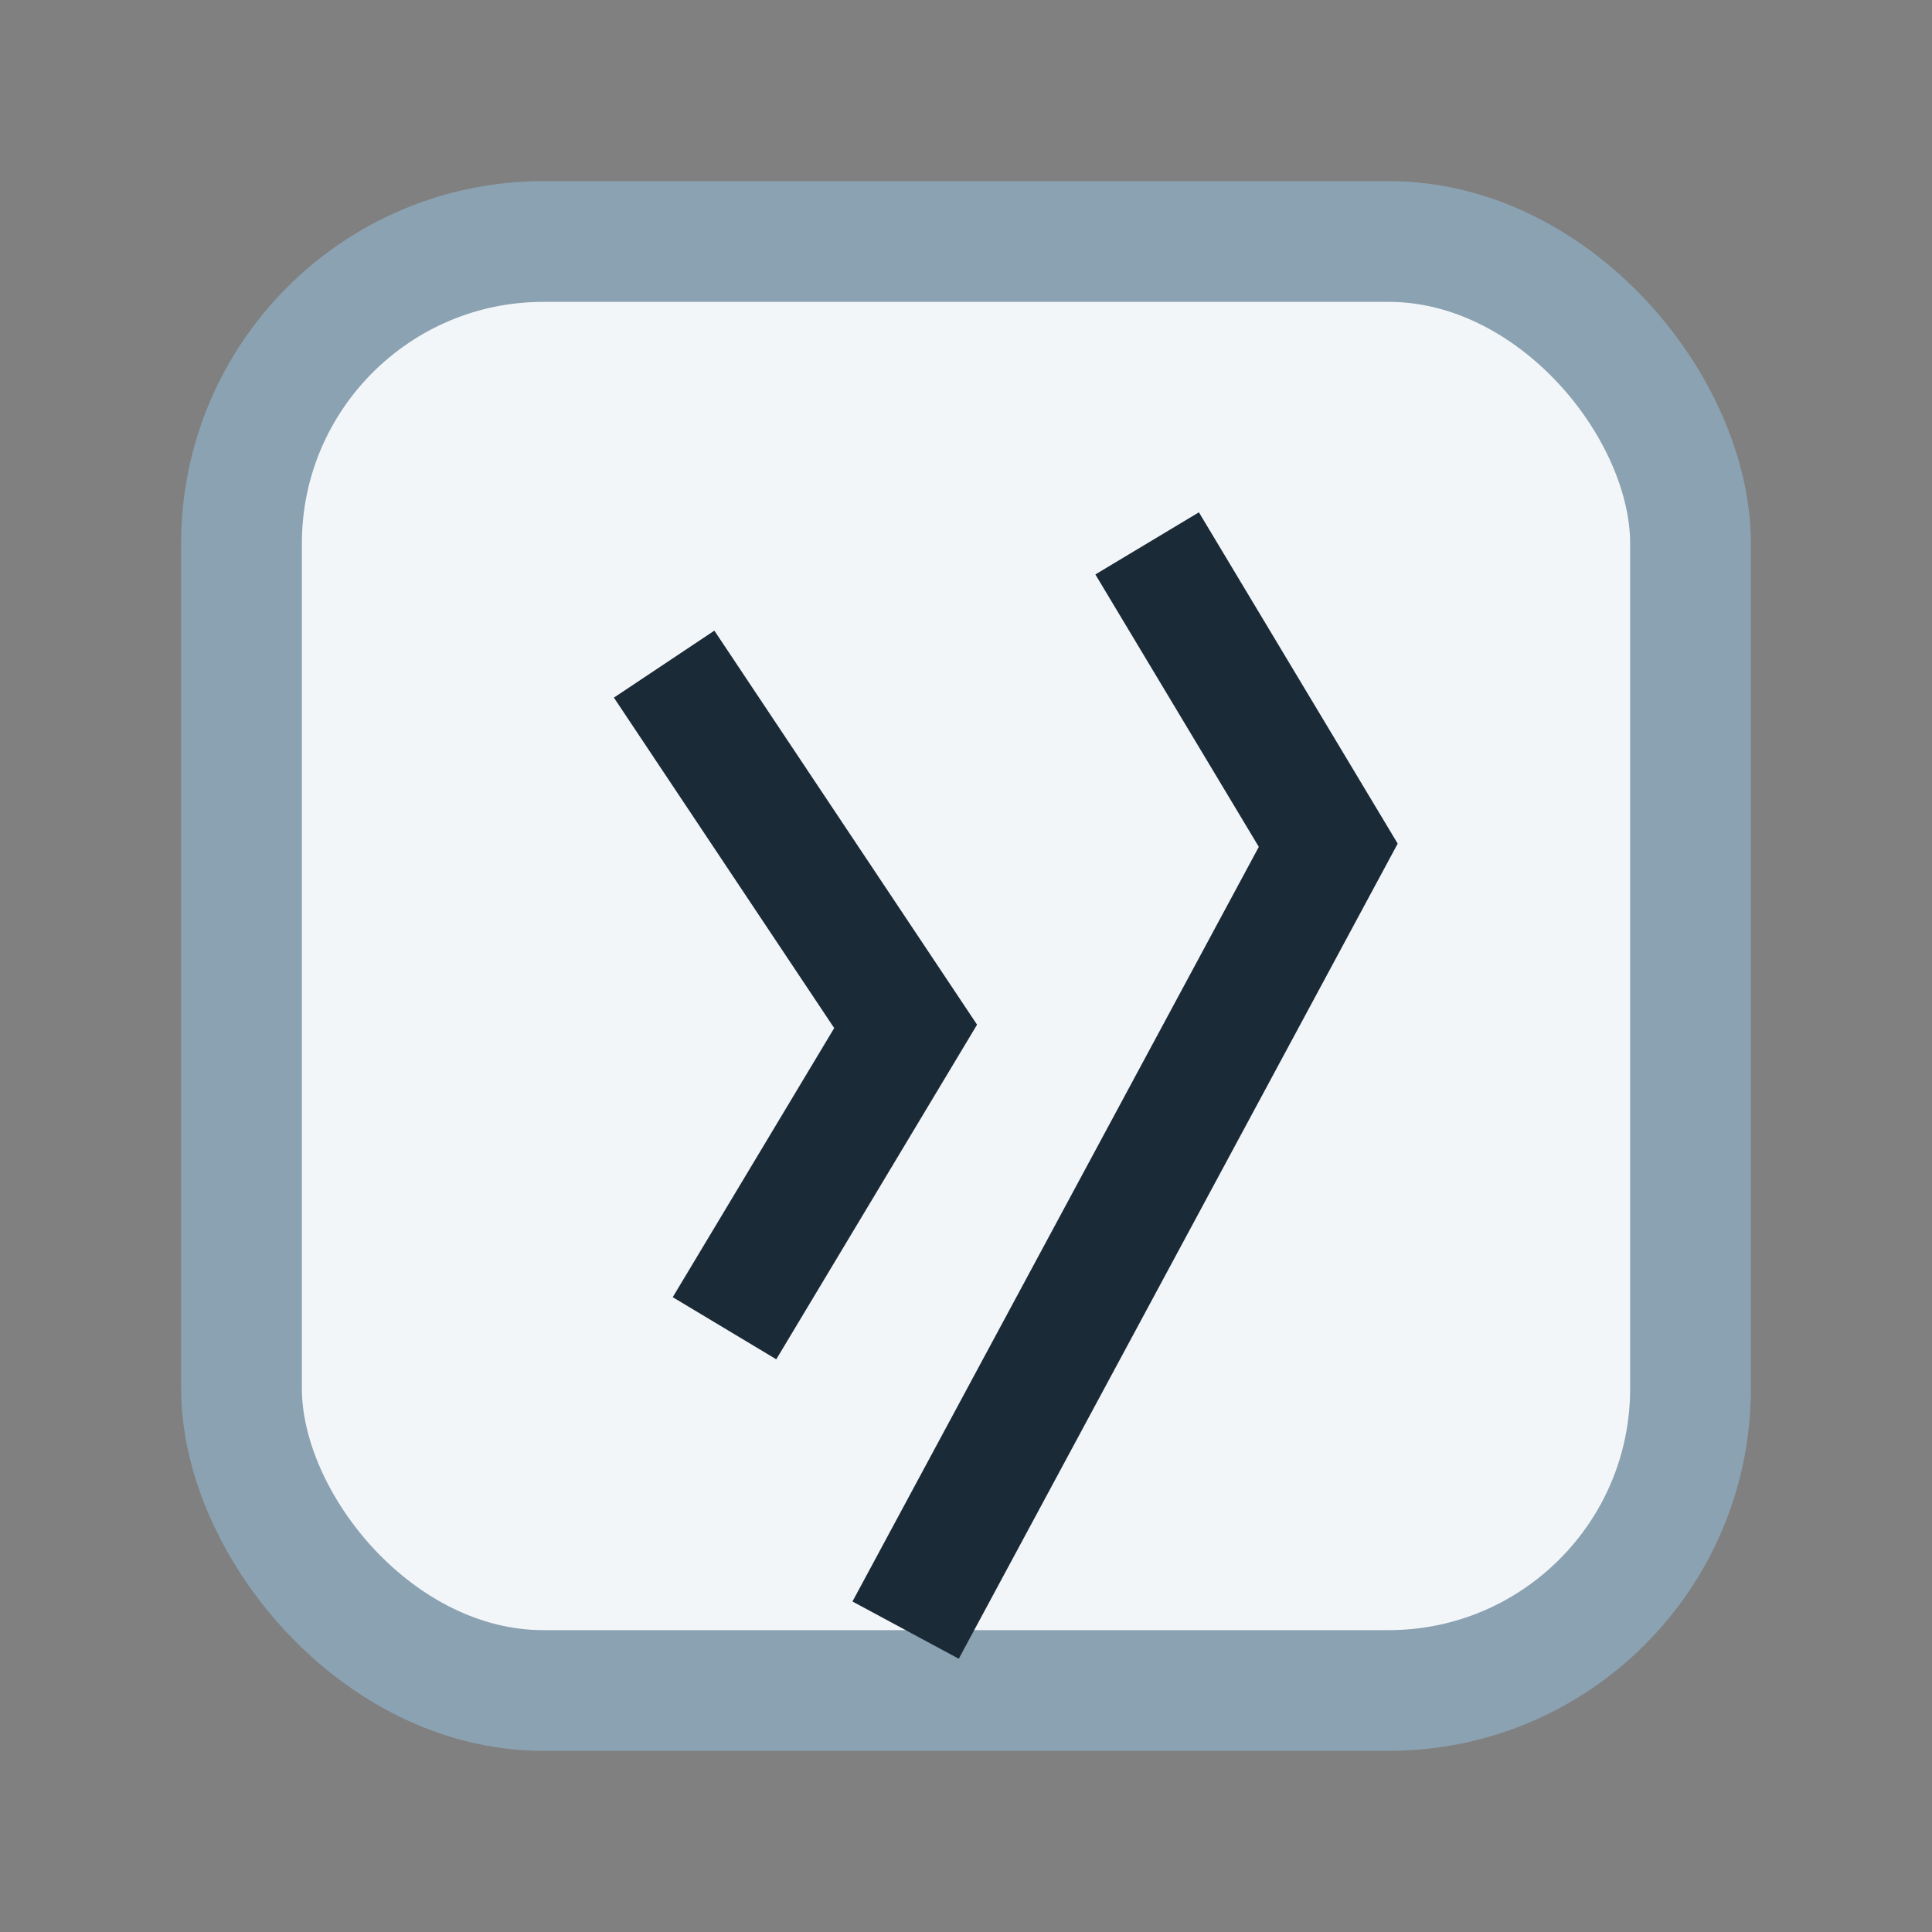
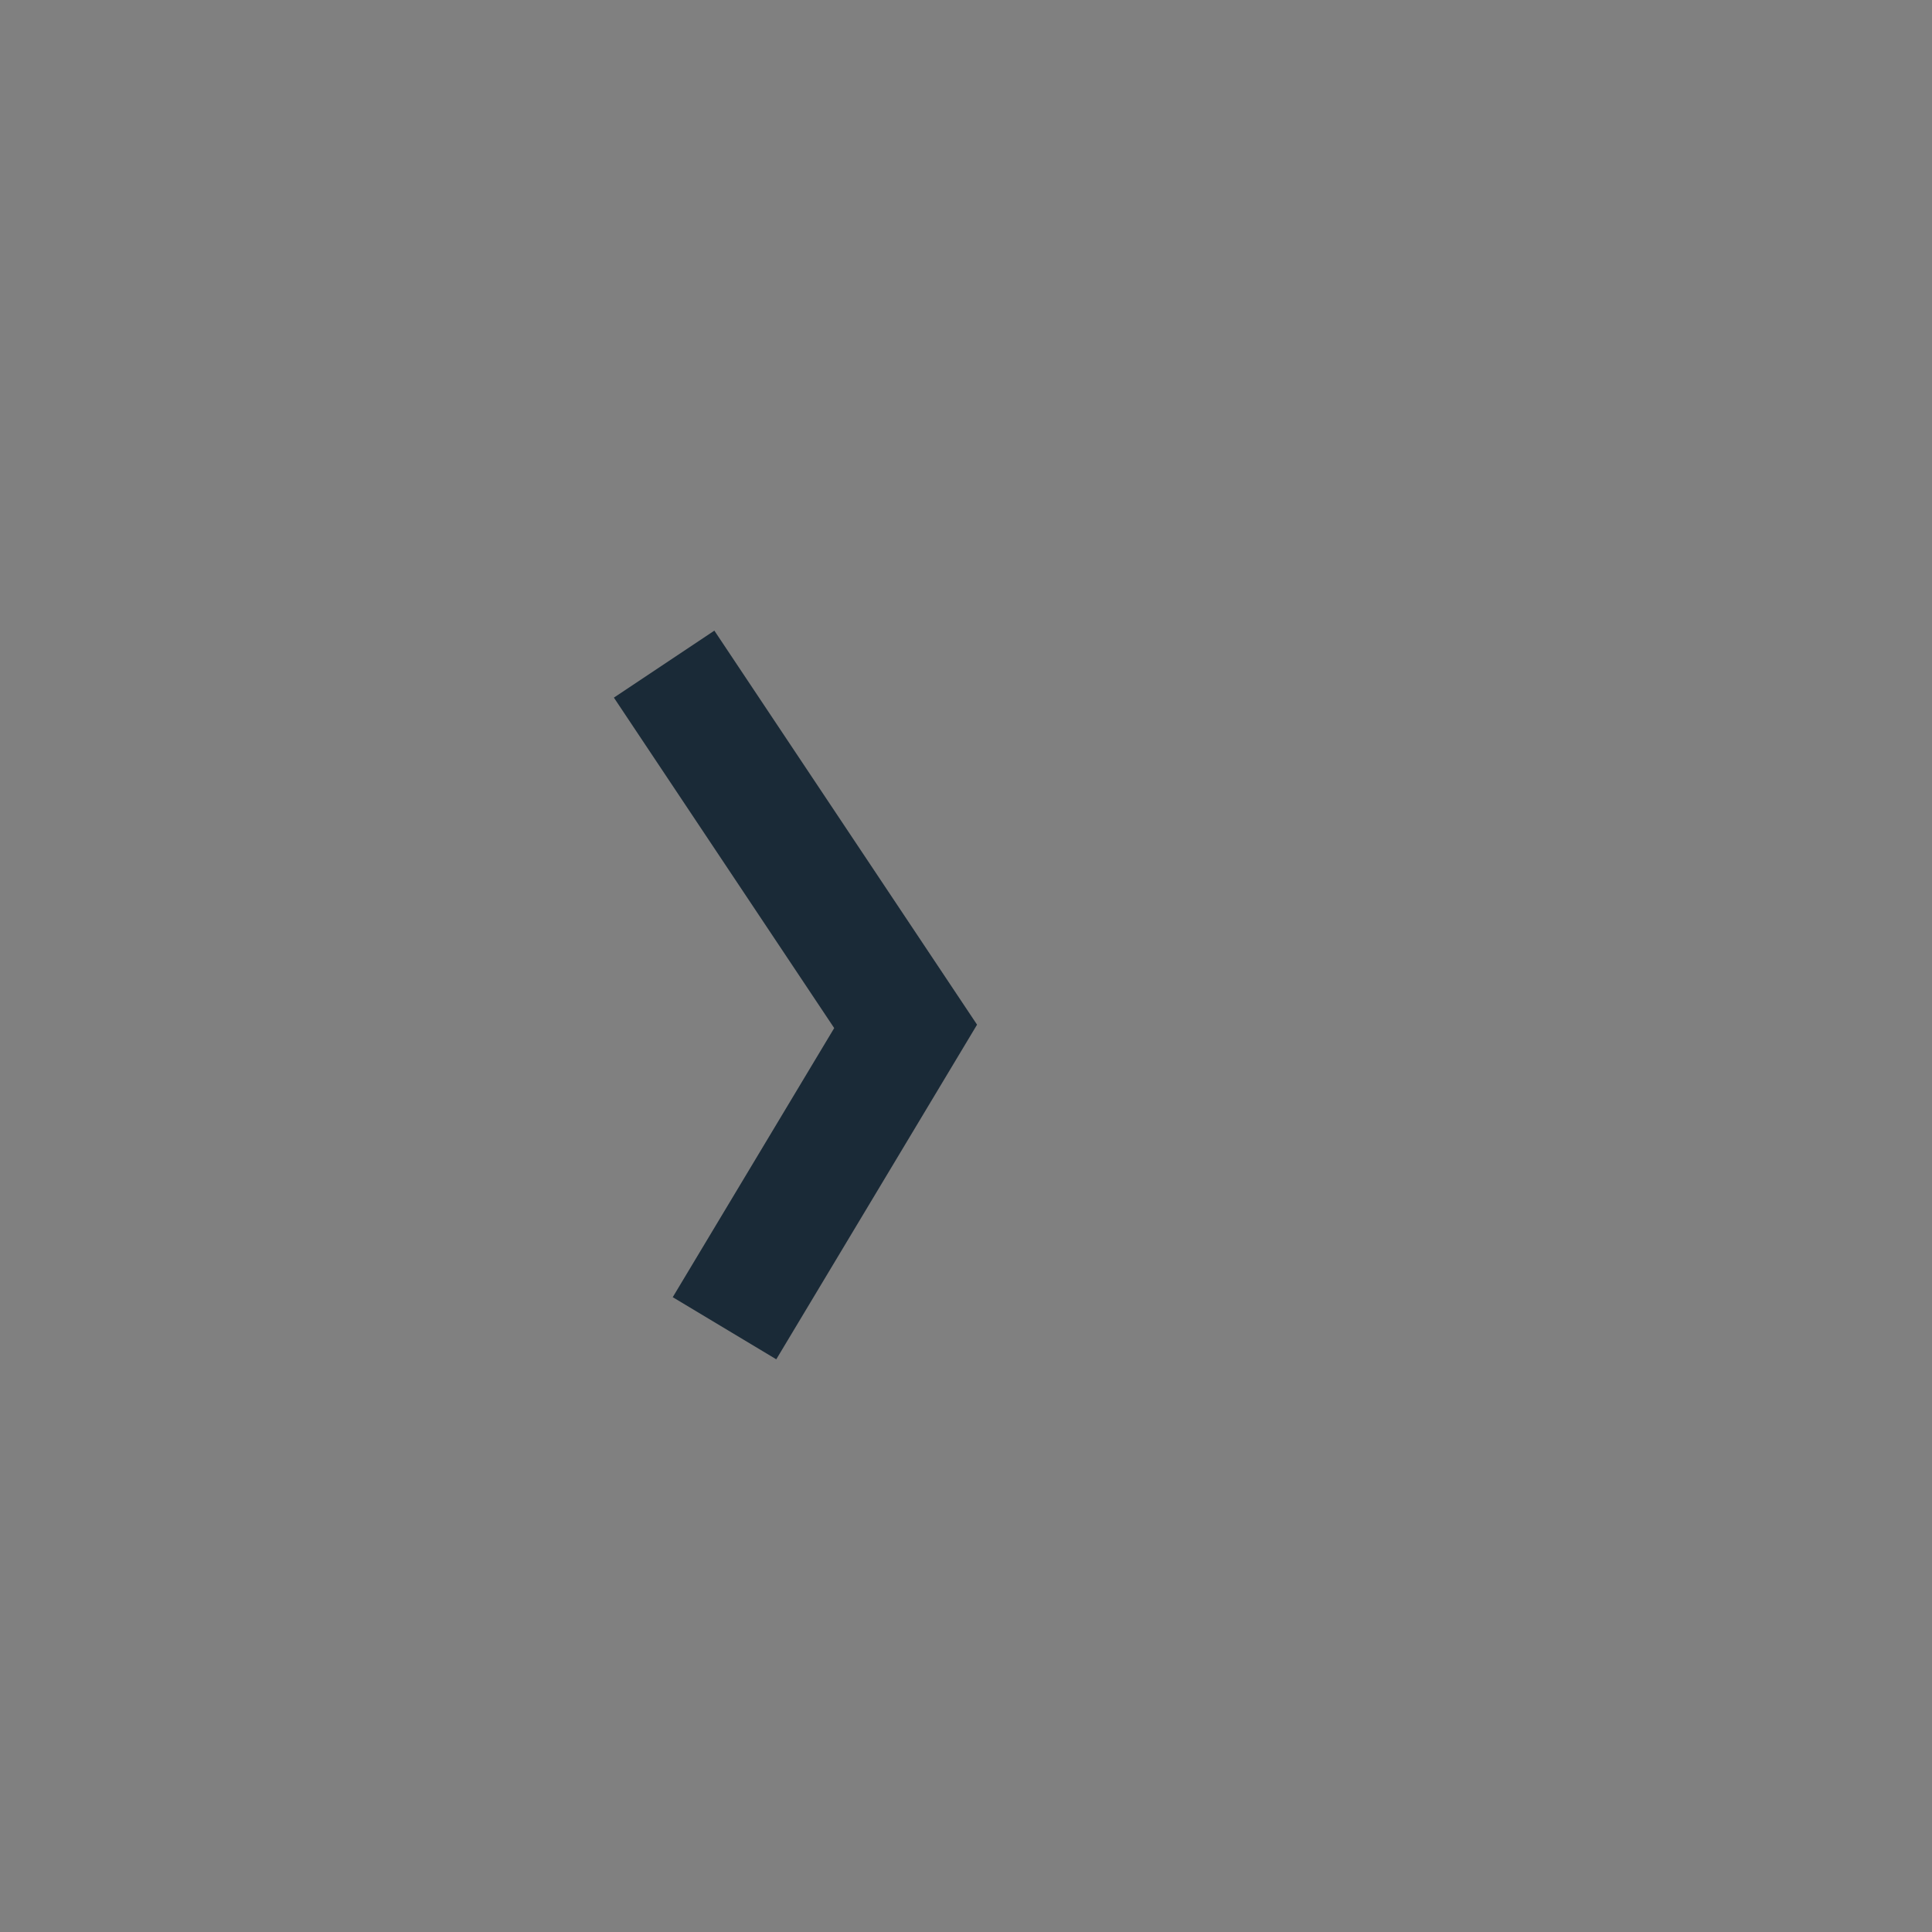
<svg xmlns="http://www.w3.org/2000/svg" width="32" height="32" viewBox="0 0 32 32">
  <rect x="0" y="0" width="32" height="32" fill="#808080" stroke="none" />
-   <rect x="4" y="4" width="24" height="24" rx="5" fill="#F3F6F9" stroke="#8BA2B2" stroke-width="2" />
-   <path d="M11 11l4 6-3 5m7-13 3 5-7 13" stroke="#1A2A37" stroke-width="2" fill="none" />
+   <path d="M11 11l4 6-3 5" stroke="#1A2A37" stroke-width="2" fill="none" />
</svg>